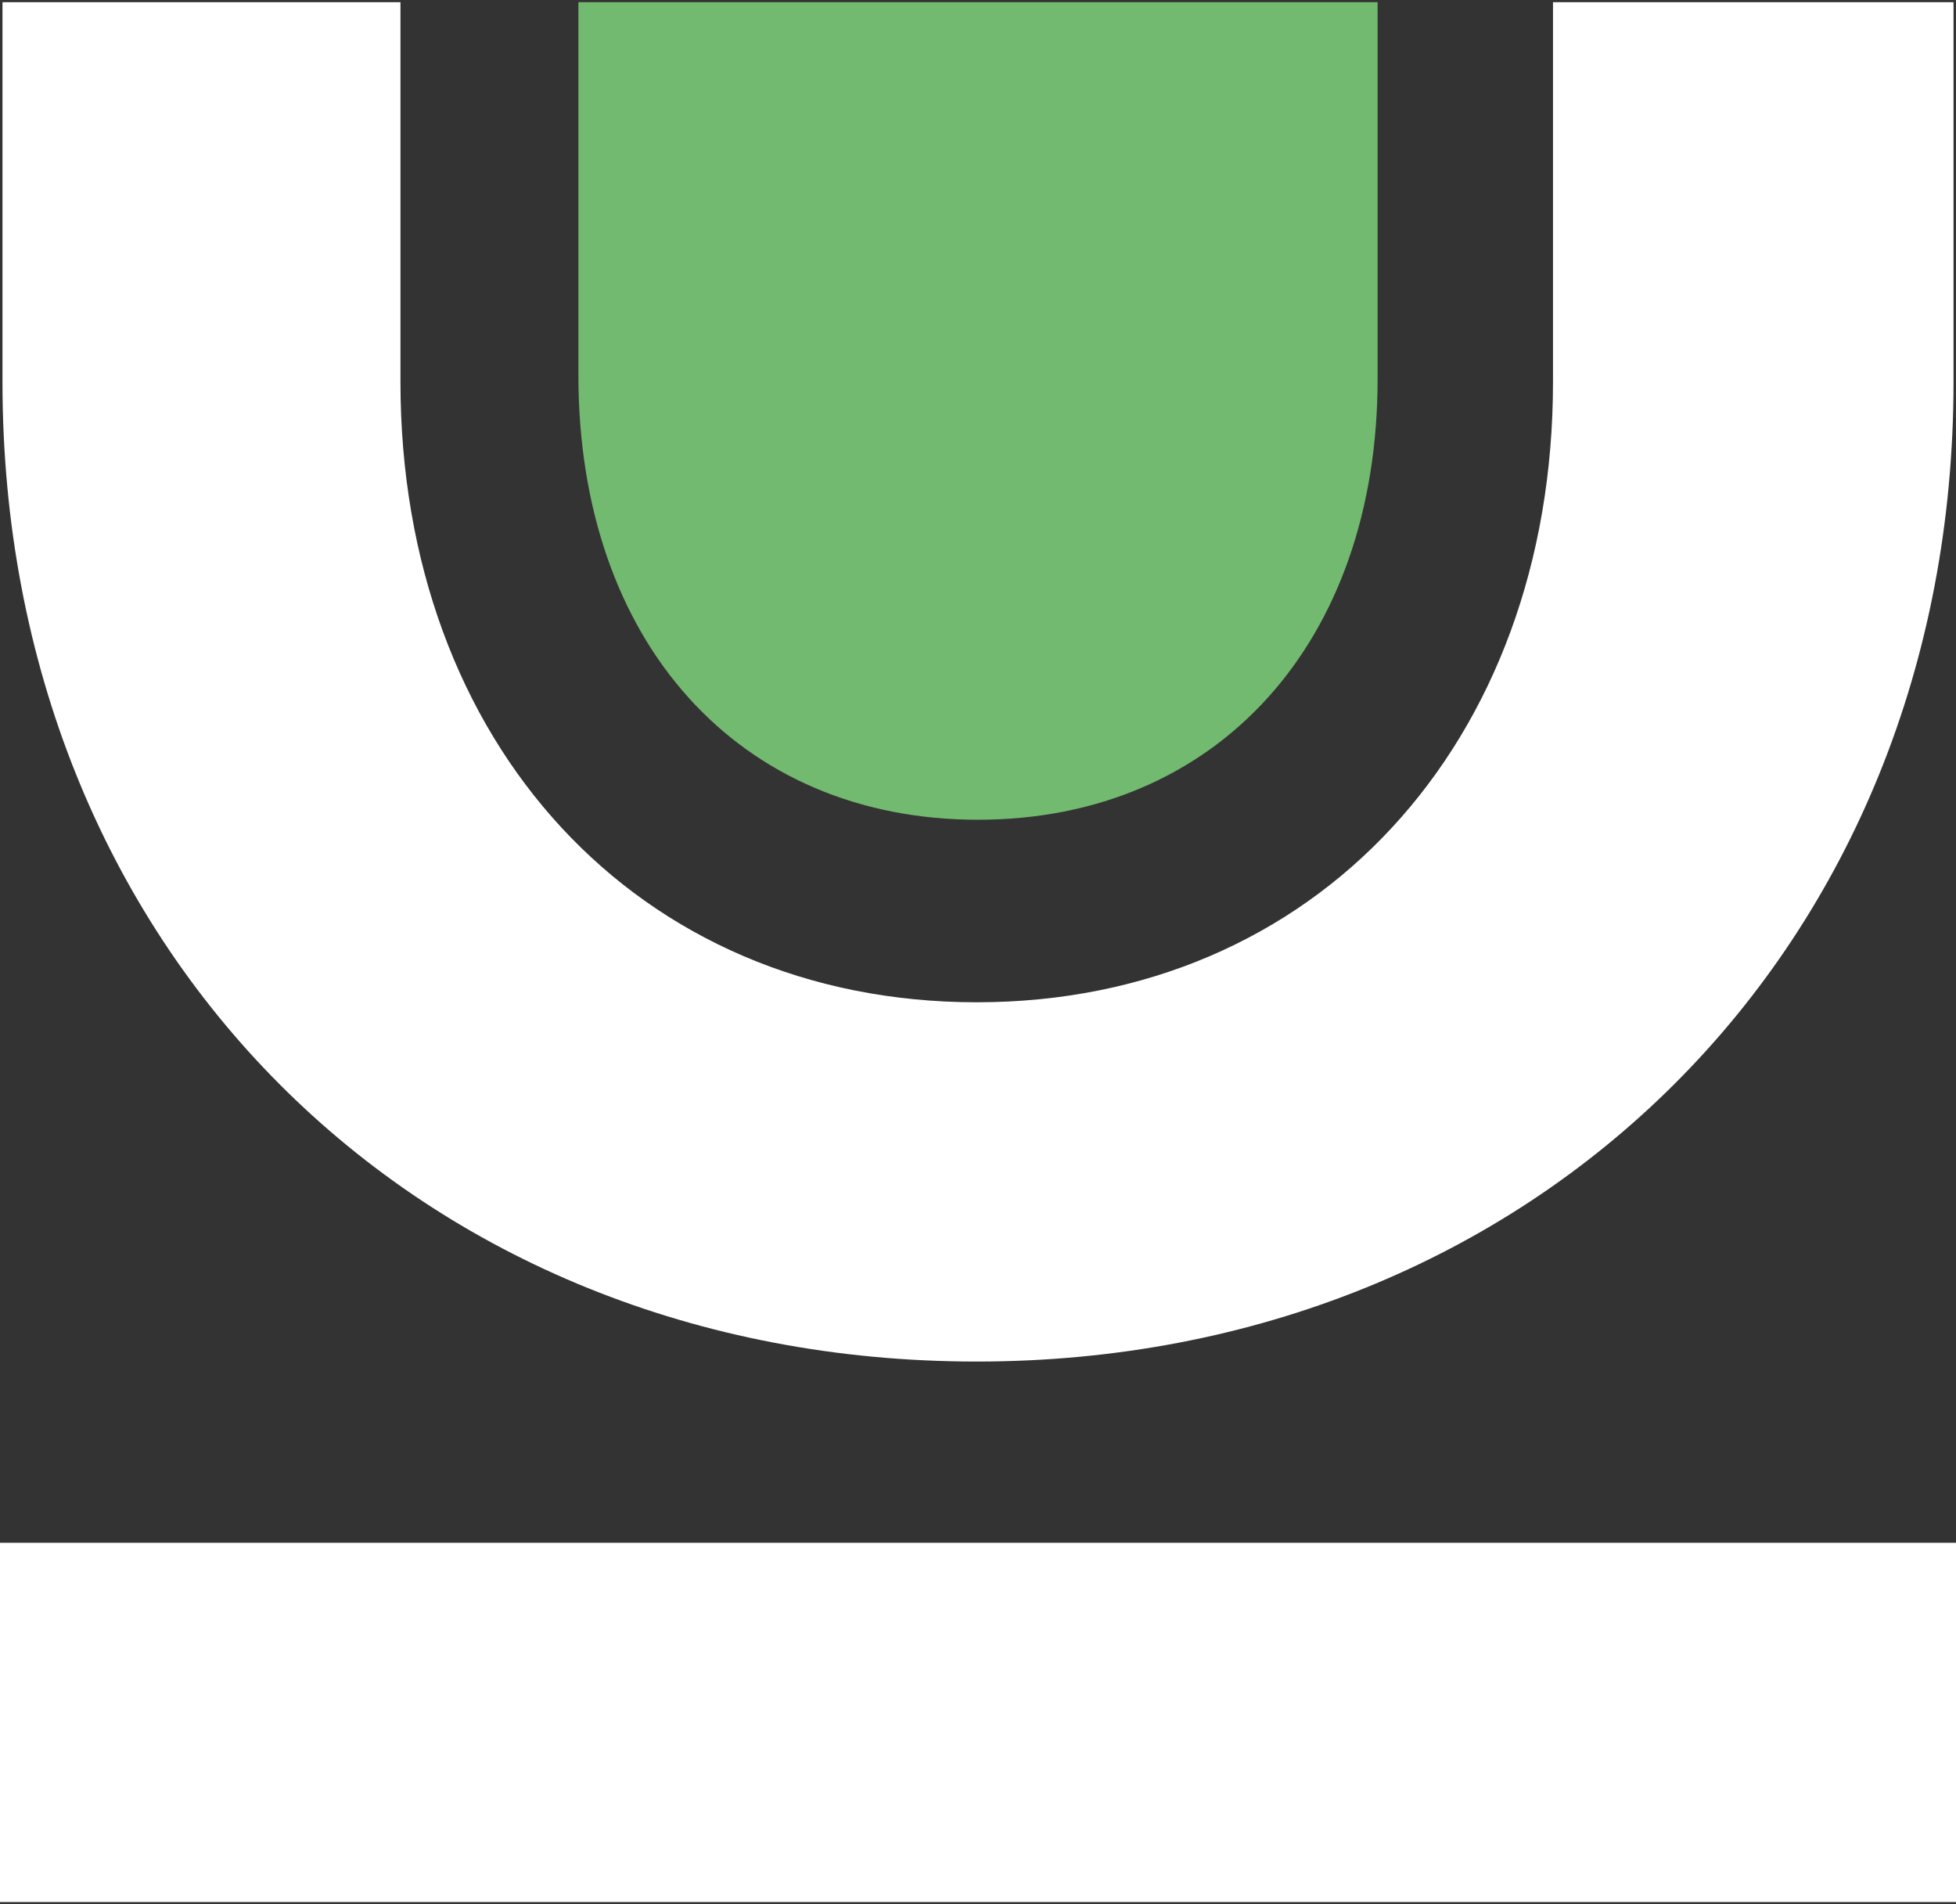
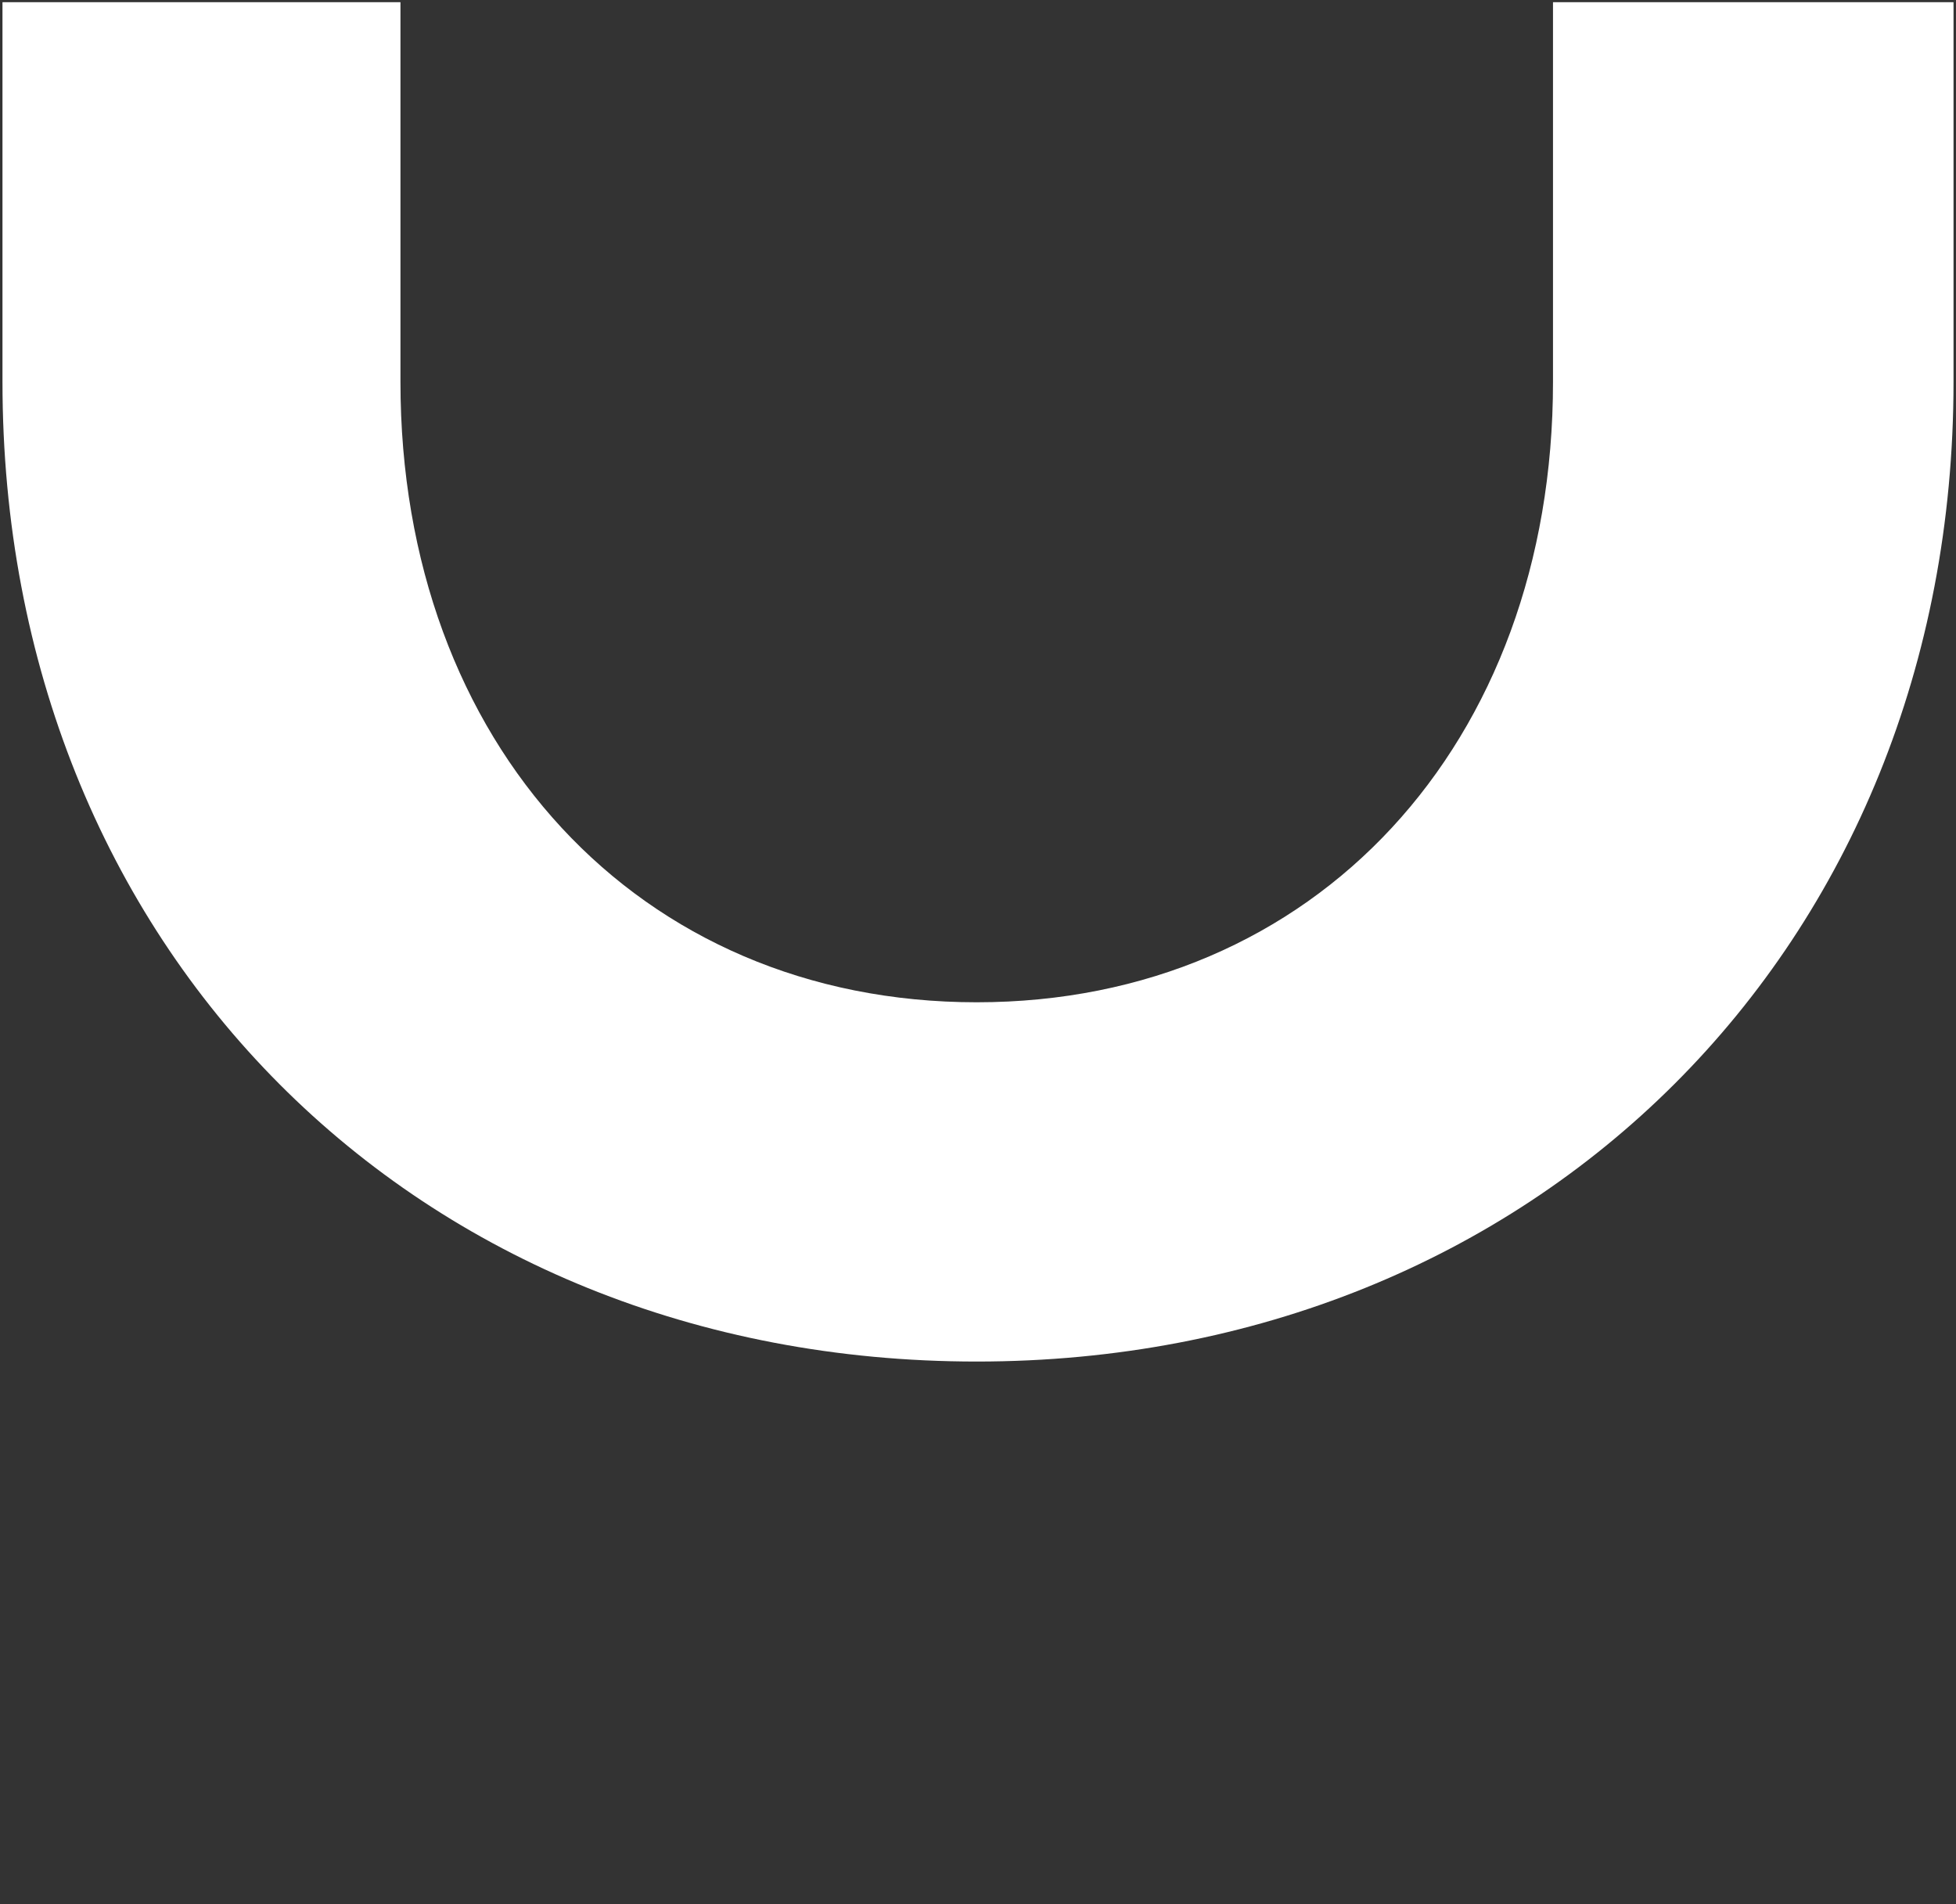
<svg xmlns="http://www.w3.org/2000/svg" id="Capa_1" data-name="Capa 1" viewBox="0 0 300 292">
  <rect x="0" y="0" width="300" height="292" fill="#333333" stroke="none" />
  <defs>
    <style>.cls-1{fill:#fff;}.cls-2{fill:#72ba6f;}</style>
  </defs>
-   <rect class="cls-1" y="236.57" width="300" height="55.09" />
  <path class="cls-1" d="M238.19.34V58.56c0,55.49-36.47,95.13-88.39,95.13S61.42,114.05,61.42,58.56V.34H.38V58.56c0,86.8,63.42,150.22,149.42,150.22,85.62,0,149.82-63.42,149.82-150.22V.34Z" />
-   <path class="cls-2" d="M88.71.34V57.51c0,41,24.63,68.19,61.28,68.19s61.3-27.18,61.3-67.63V.34Z" />
</svg>